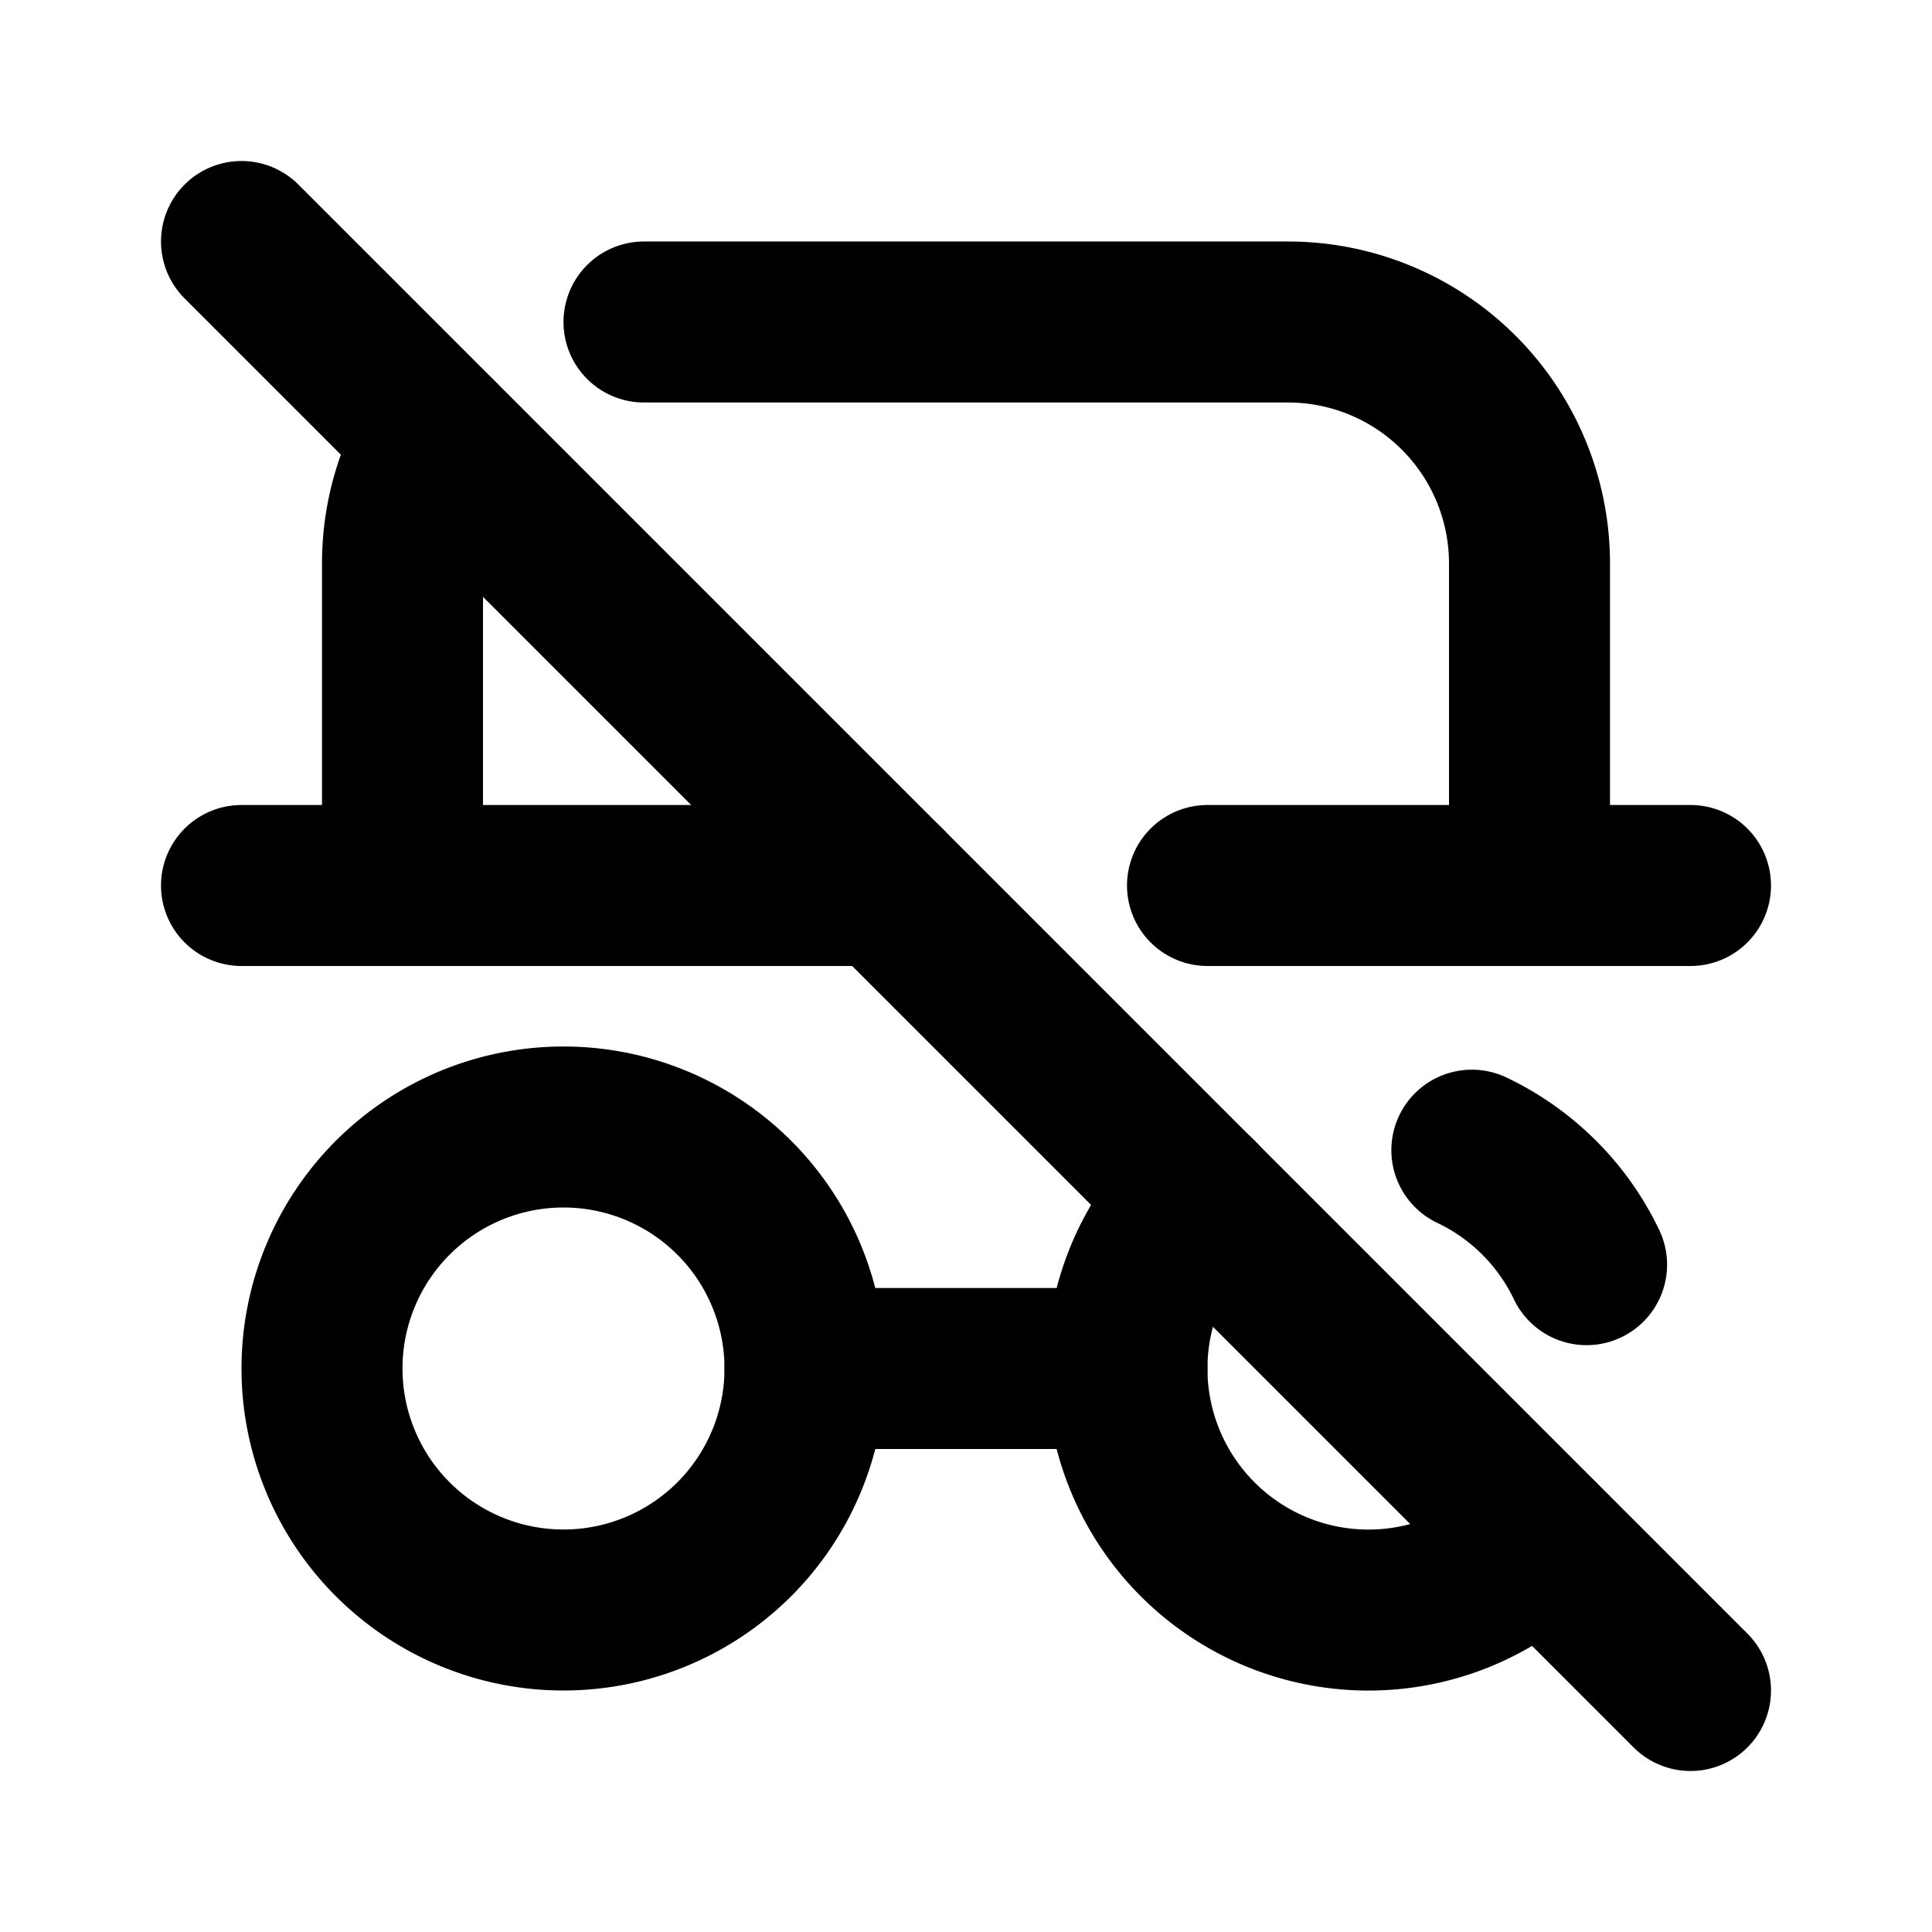
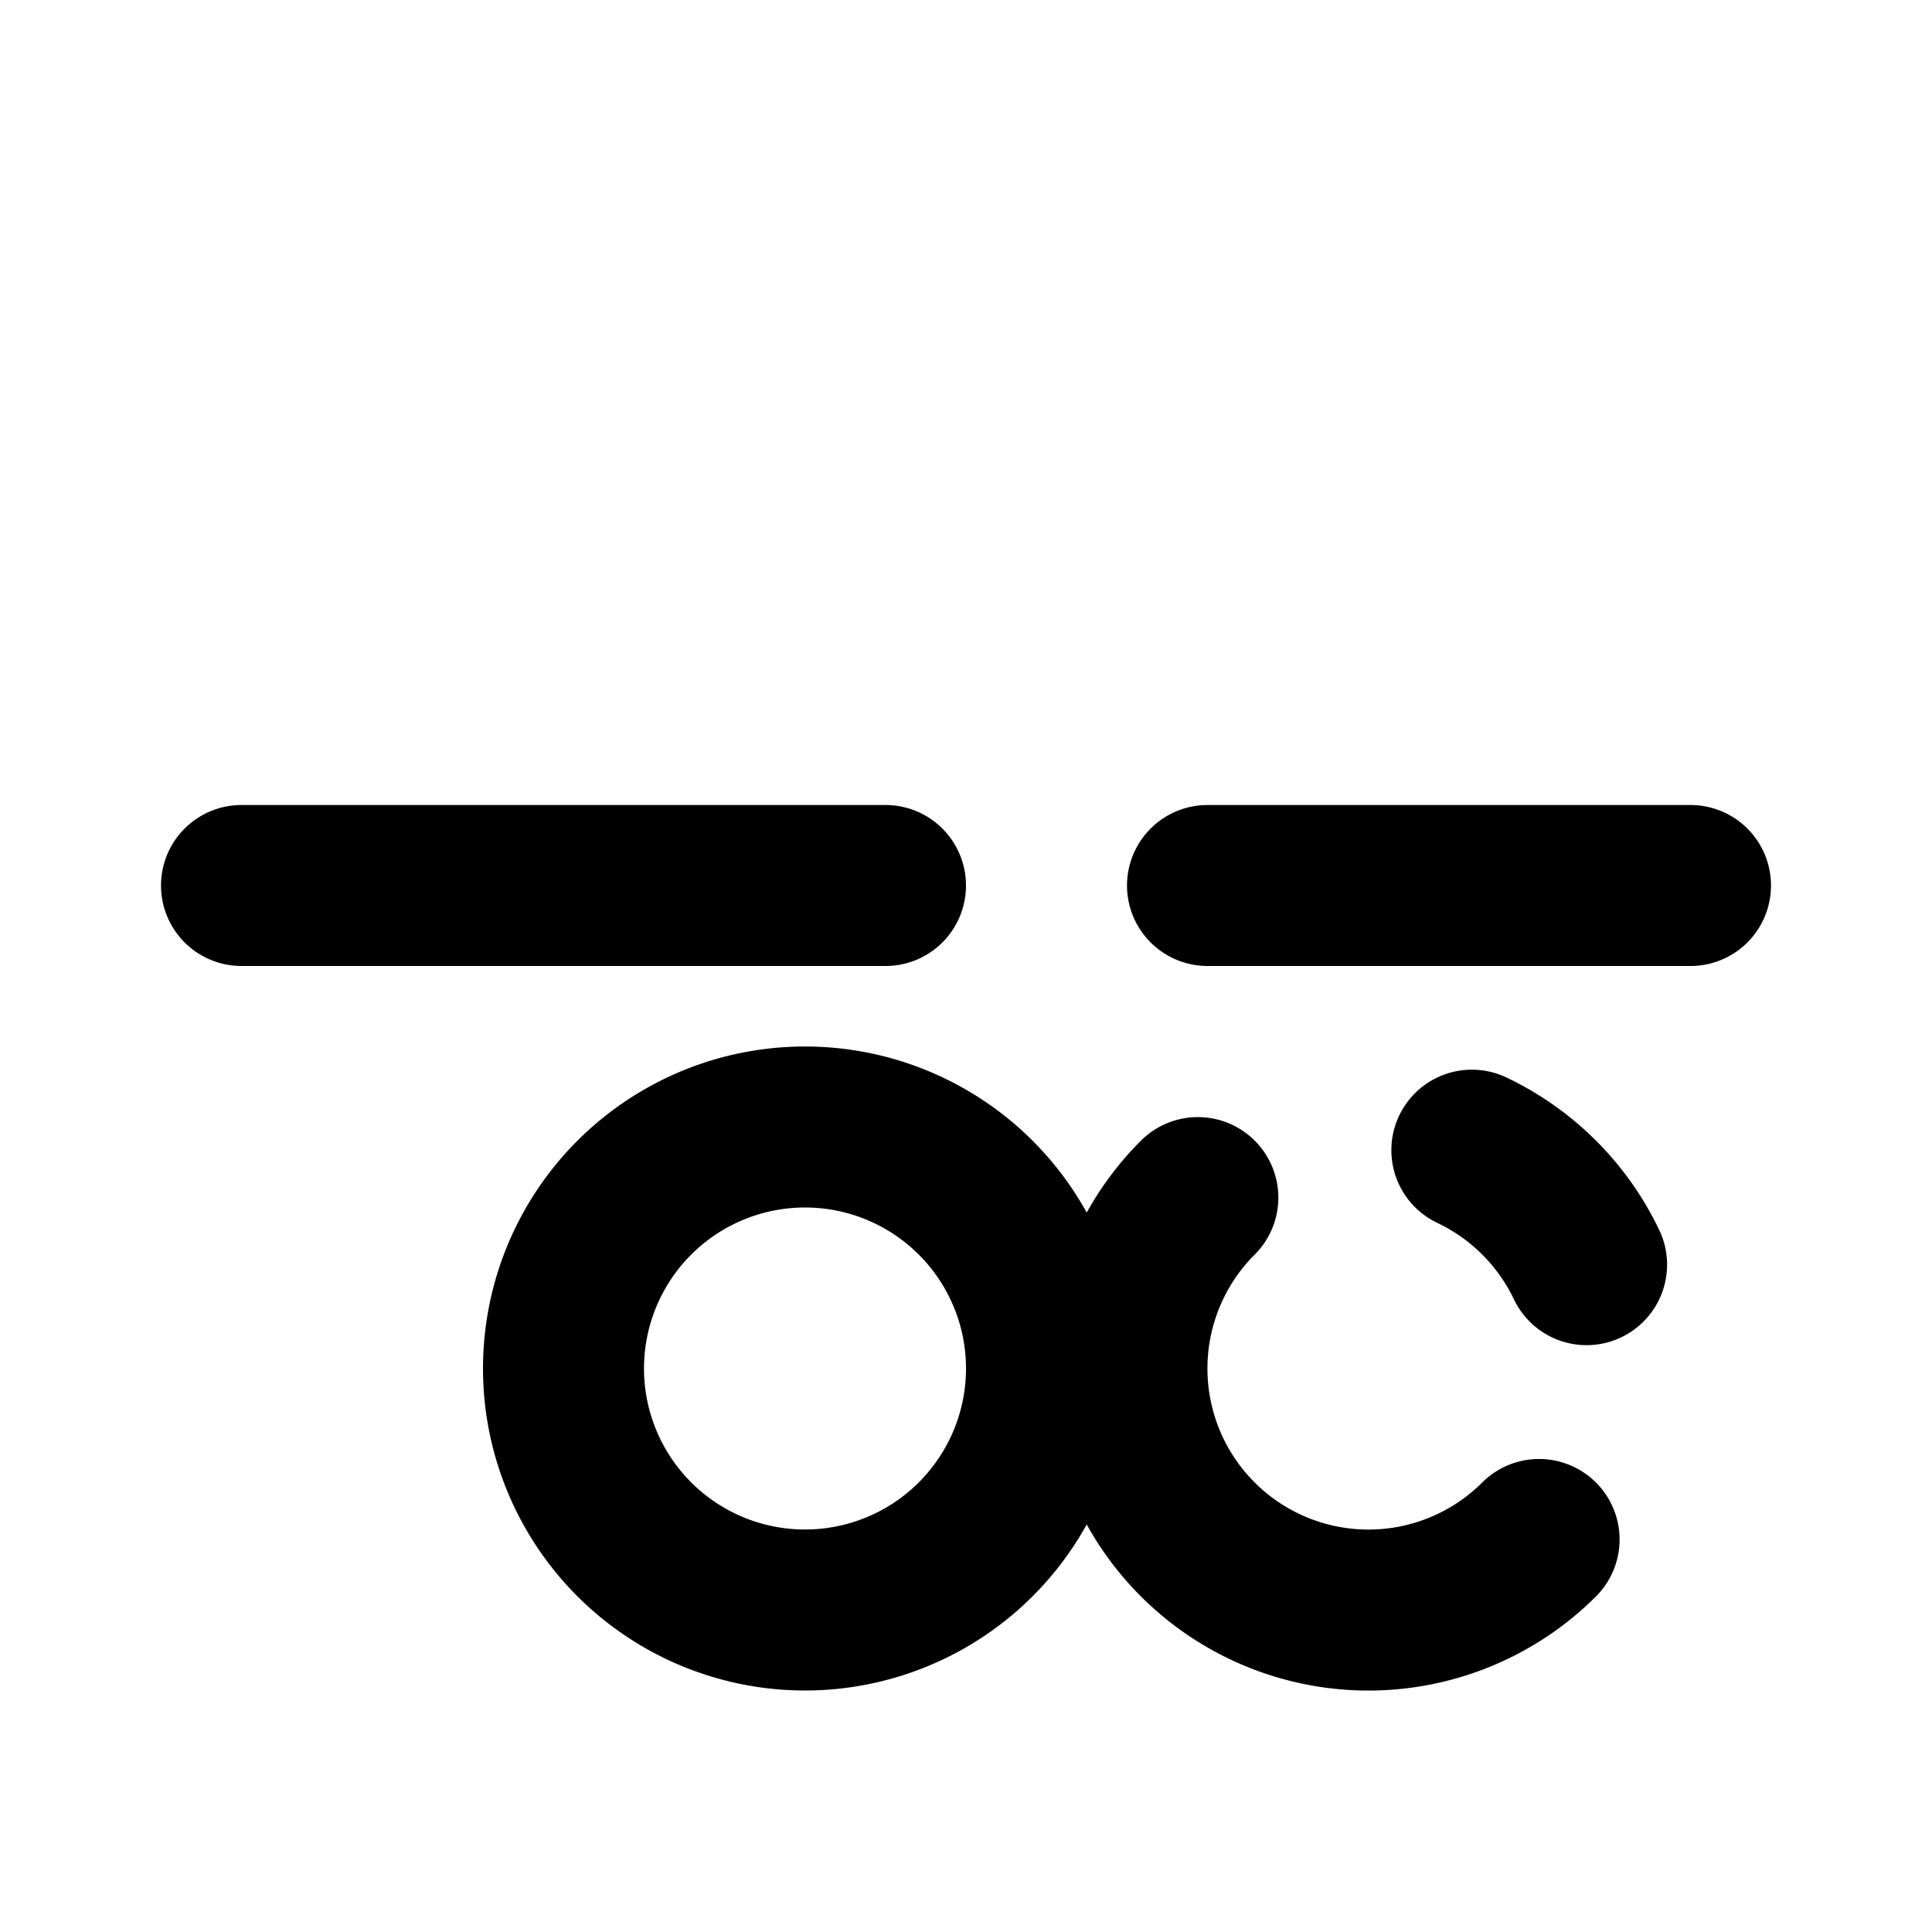
<svg xmlns="http://www.w3.org/2000/svg" width="24" height="24" viewBox="0 0 24 24" fill="none" stroke="currentColor" stroke-width="2" stroke-linecap="round" stroke-linejoin="round" class="icon icon-tabler icons-tabler-outline icon-tabler-spy-off">
  <path stroke="none" d="M0 0h24v24H0z" fill="none" />
  <path d="M3 11h8m4 0h6" />
-   <path d="M5 11v-4c0 -.571 .16 -1.105 .437 -1.56m2.563 -1.44h8a3 3 0 0 1 3 3v4" />
-   <path d="M7 17m-3 0a3 3 0 1 0 6 0a3 3 0 1 0 -6 0" />
+   <path d="M7 17a3 3 0 1 0 6 0a3 3 0 1 0 -6 0" />
  <path d="M14.88 14.877a3 3 0 1 0 4.239 4.247m.59 -3.414a3.012 3.012 0 0 0 -1.425 -1.422" />
-   <path d="M10 17h4" />
-   <path d="M3 3l18 18" />
</svg>